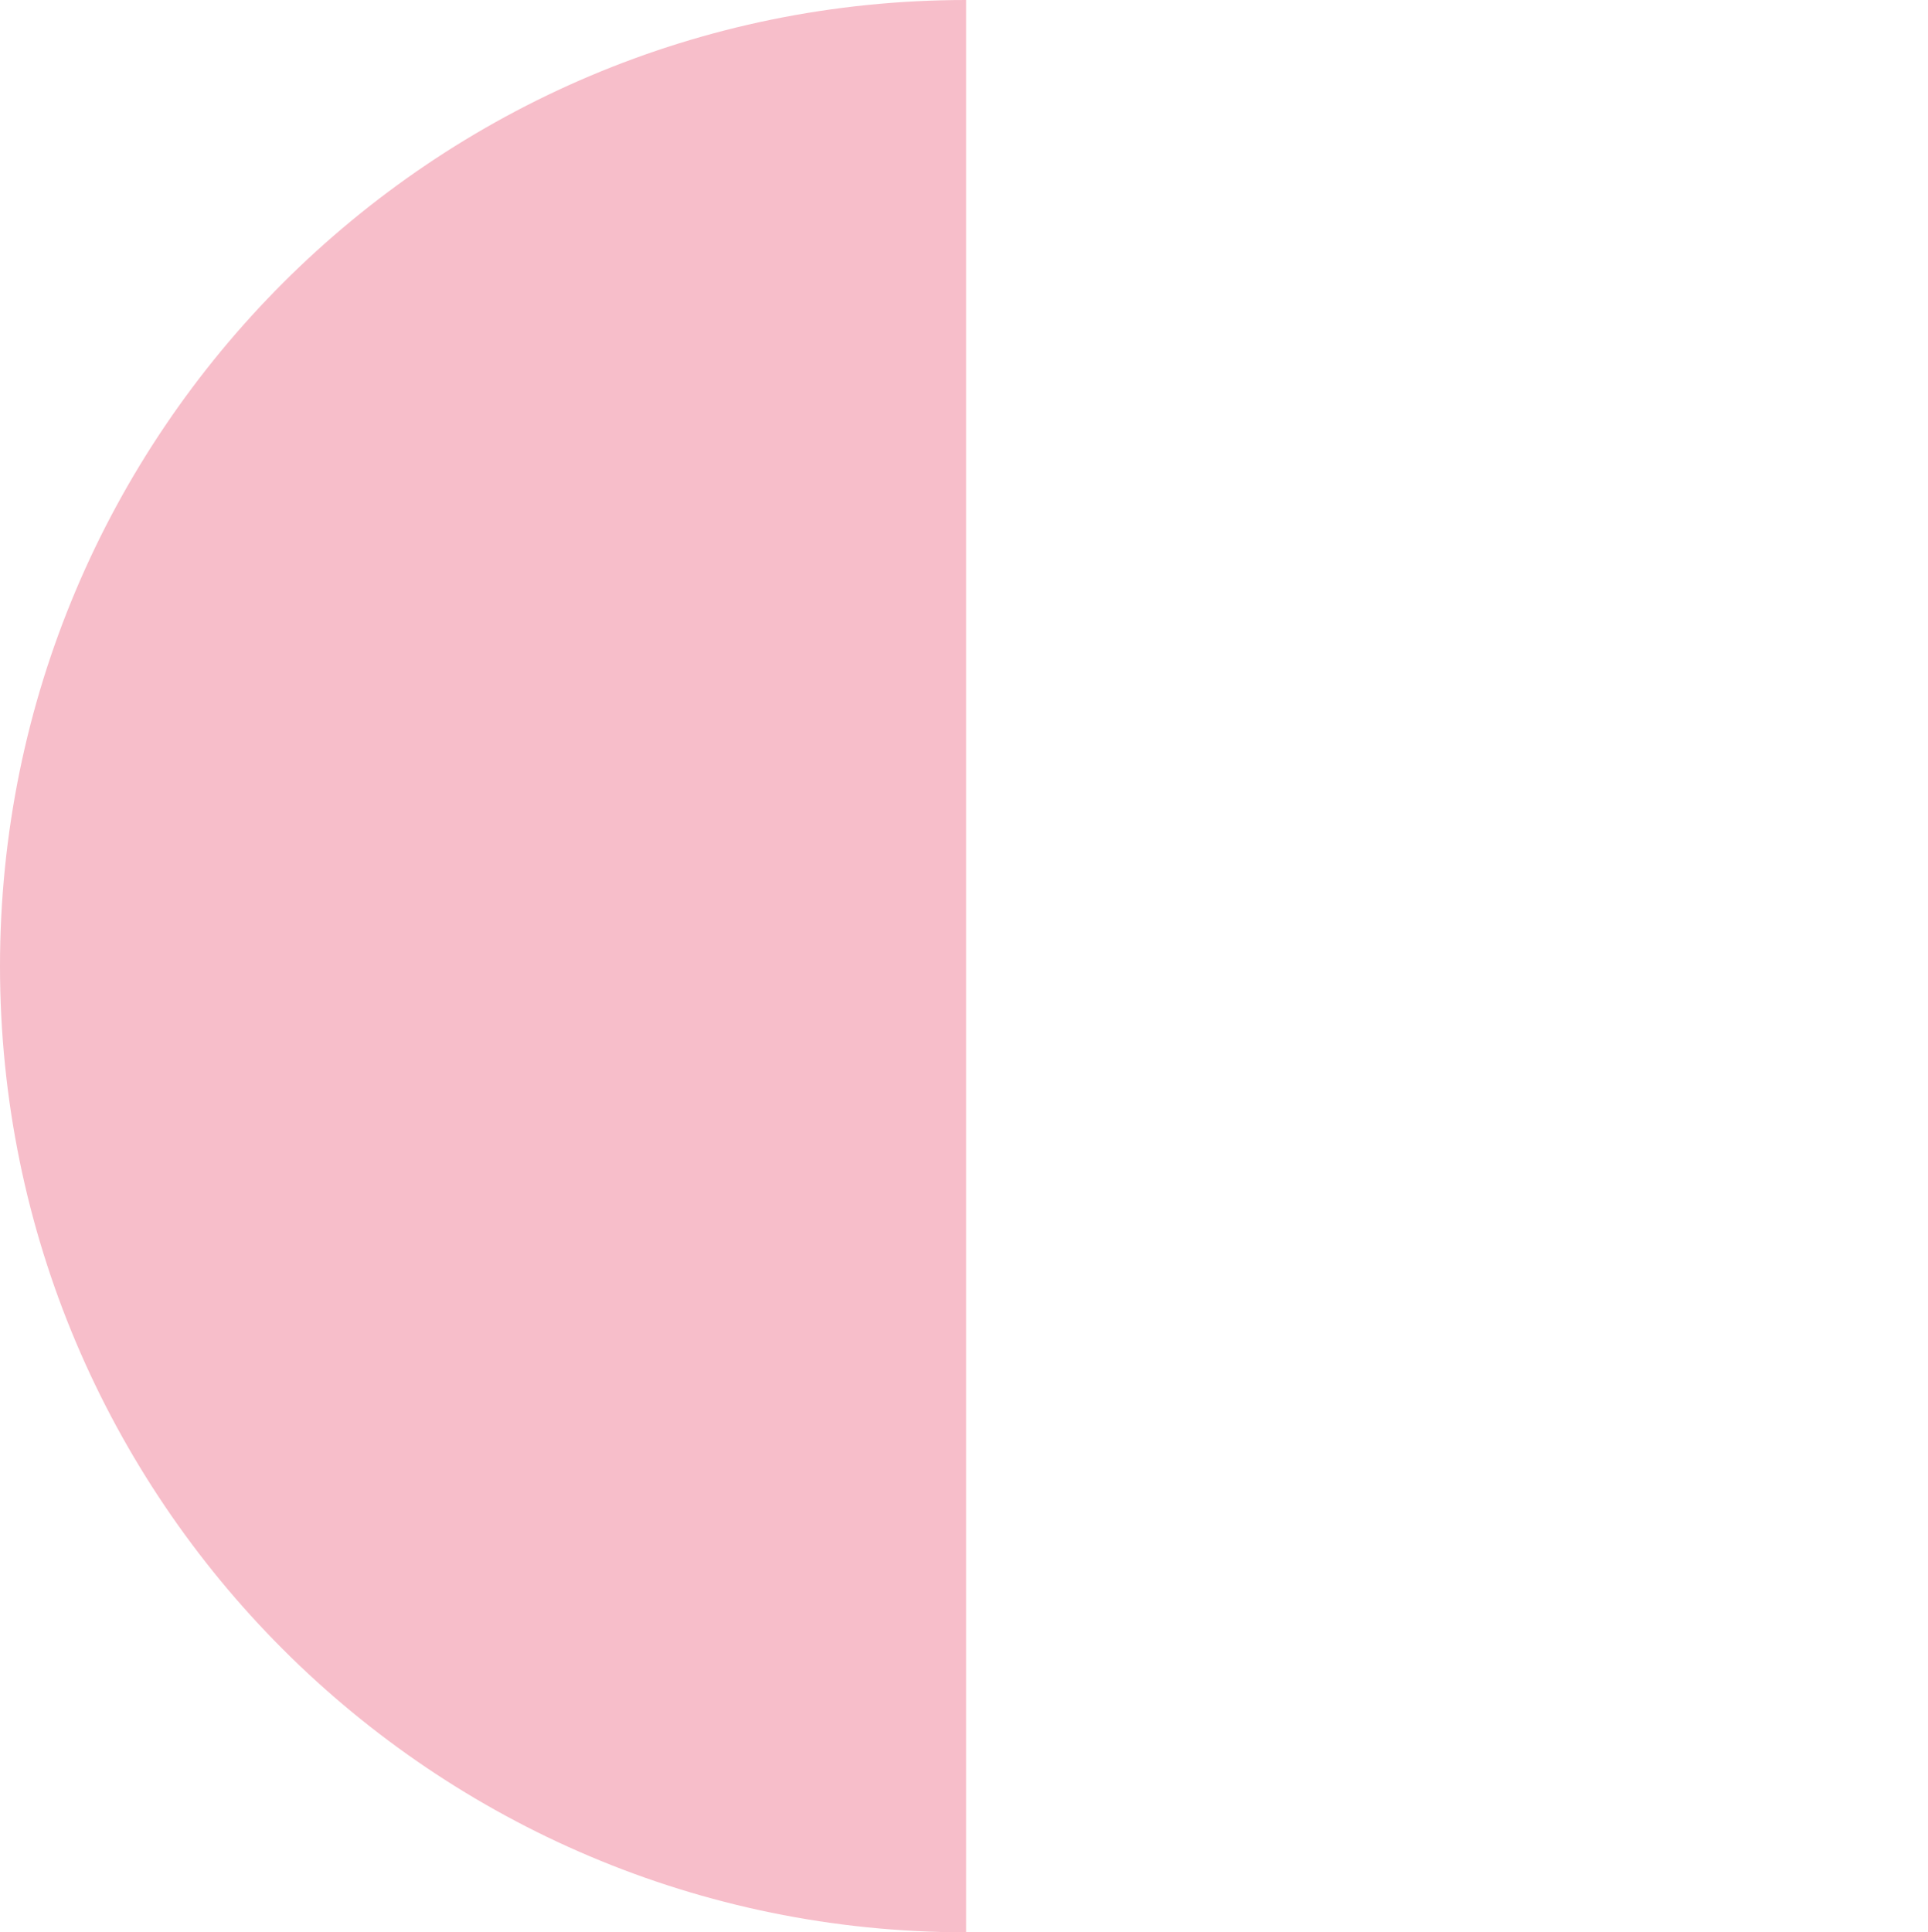
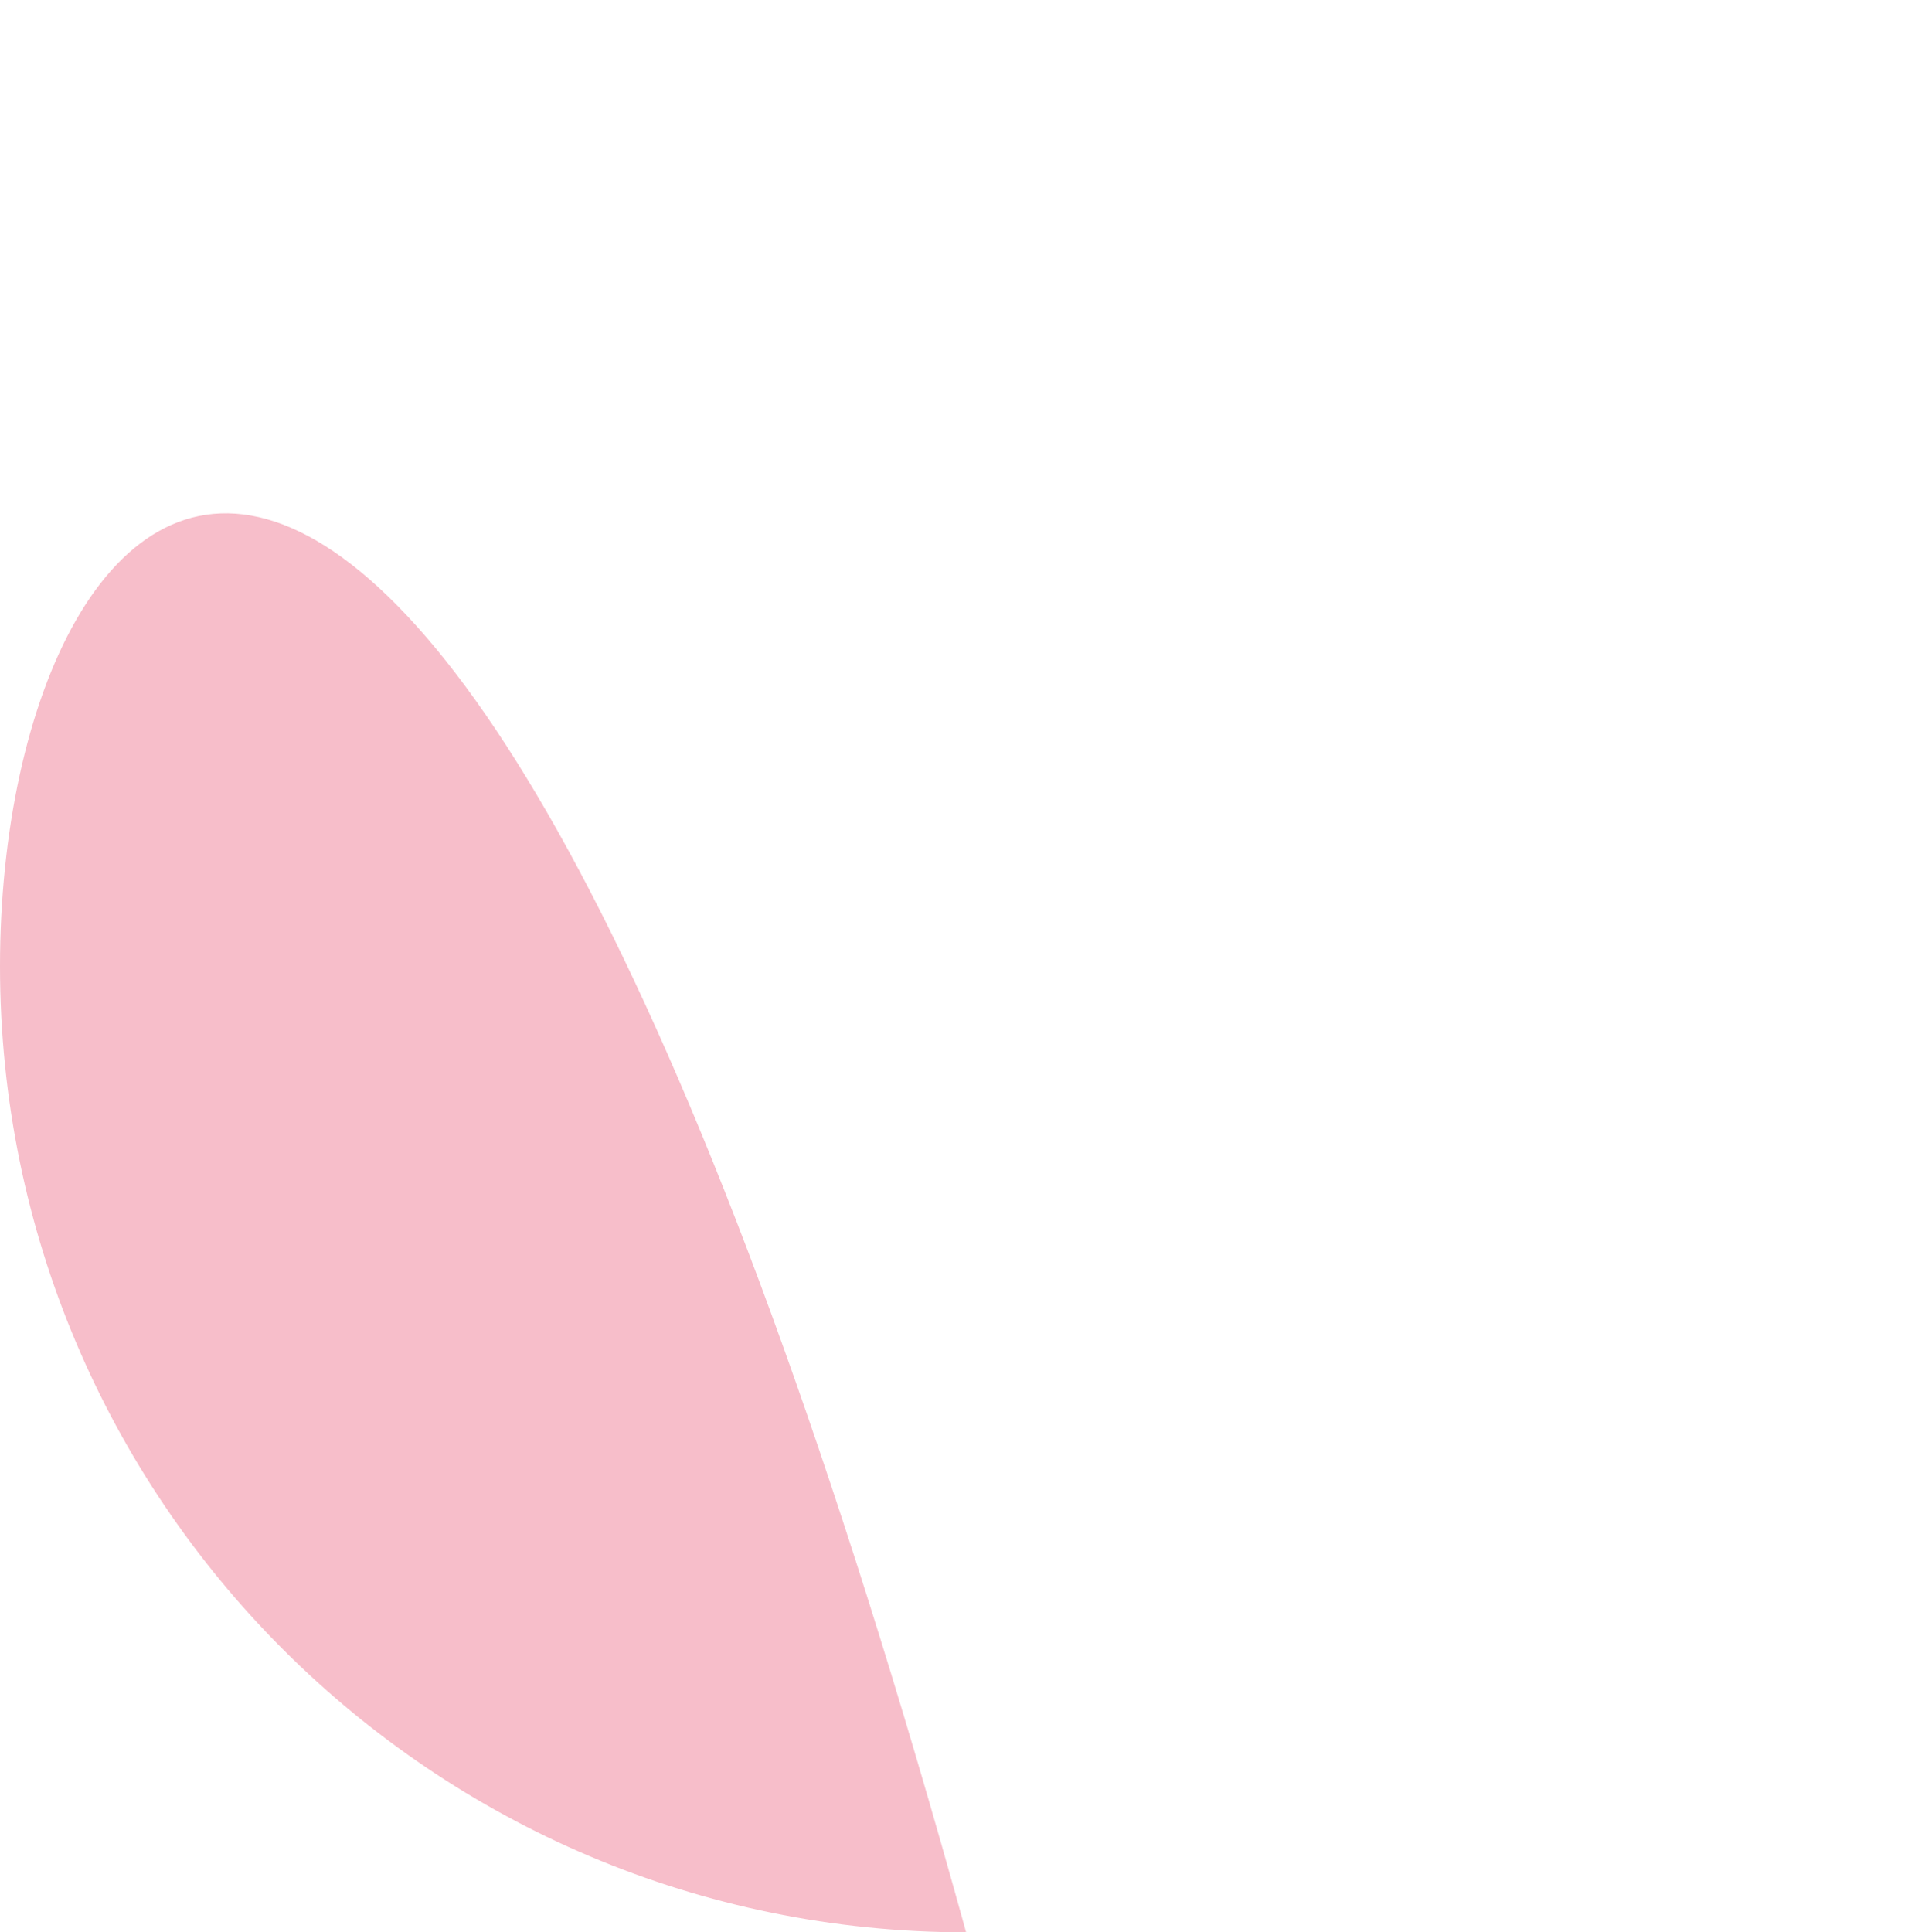
<svg xmlns="http://www.w3.org/2000/svg" viewBox="0 0 461 462">
  <g id="Layer_2" data-name="Layer 2">
    <g id="Layer_1-2" data-name="Layer 1">
-       <path d="M0,231C0,358.58,103.42,462,231,462V0C103.42,0,0,103.42,0,231Z" style="fill:#F7BECA" />
-       <path d="M461,231C461,103.42,357.58,0,230,0V462C357.58,462,461,358.58,461,231Z" style="fill:" />
+       <path d="M0,231C0,358.58,103.42,462,231,462C103.42,0,0,103.42,0,231Z" style="fill:#F7BECA" />
    </g>
  </g>
</svg>